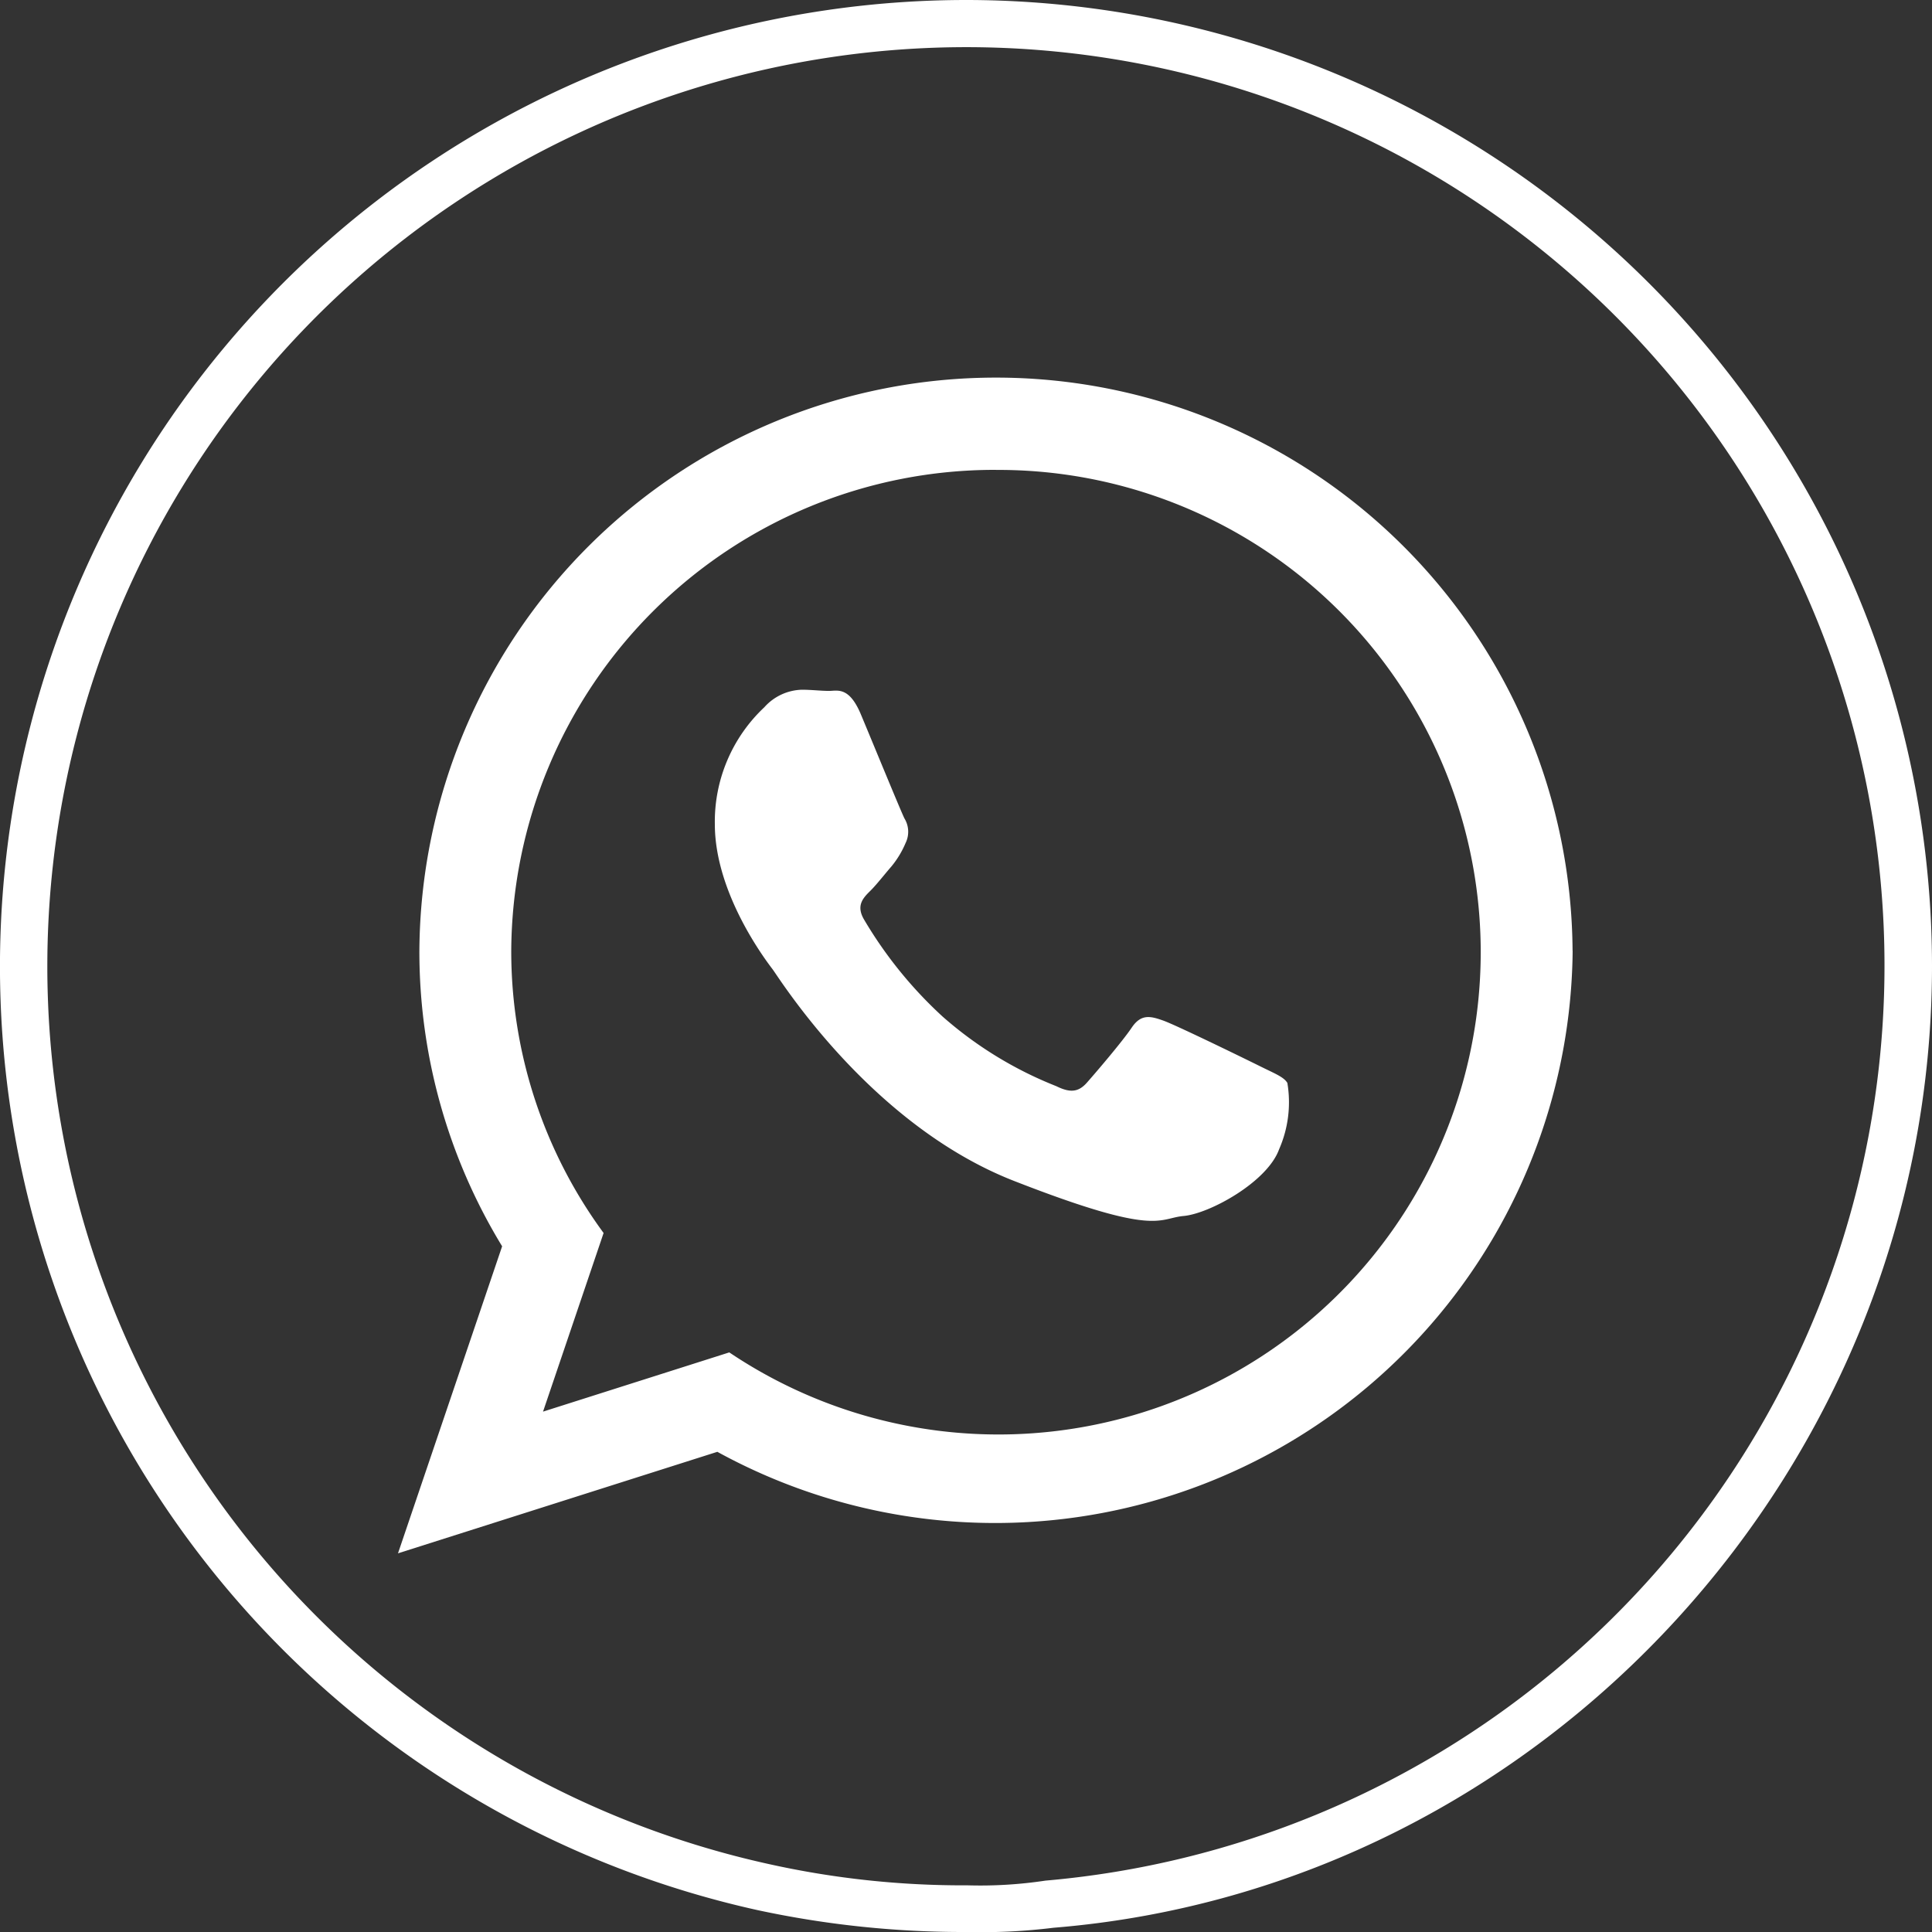
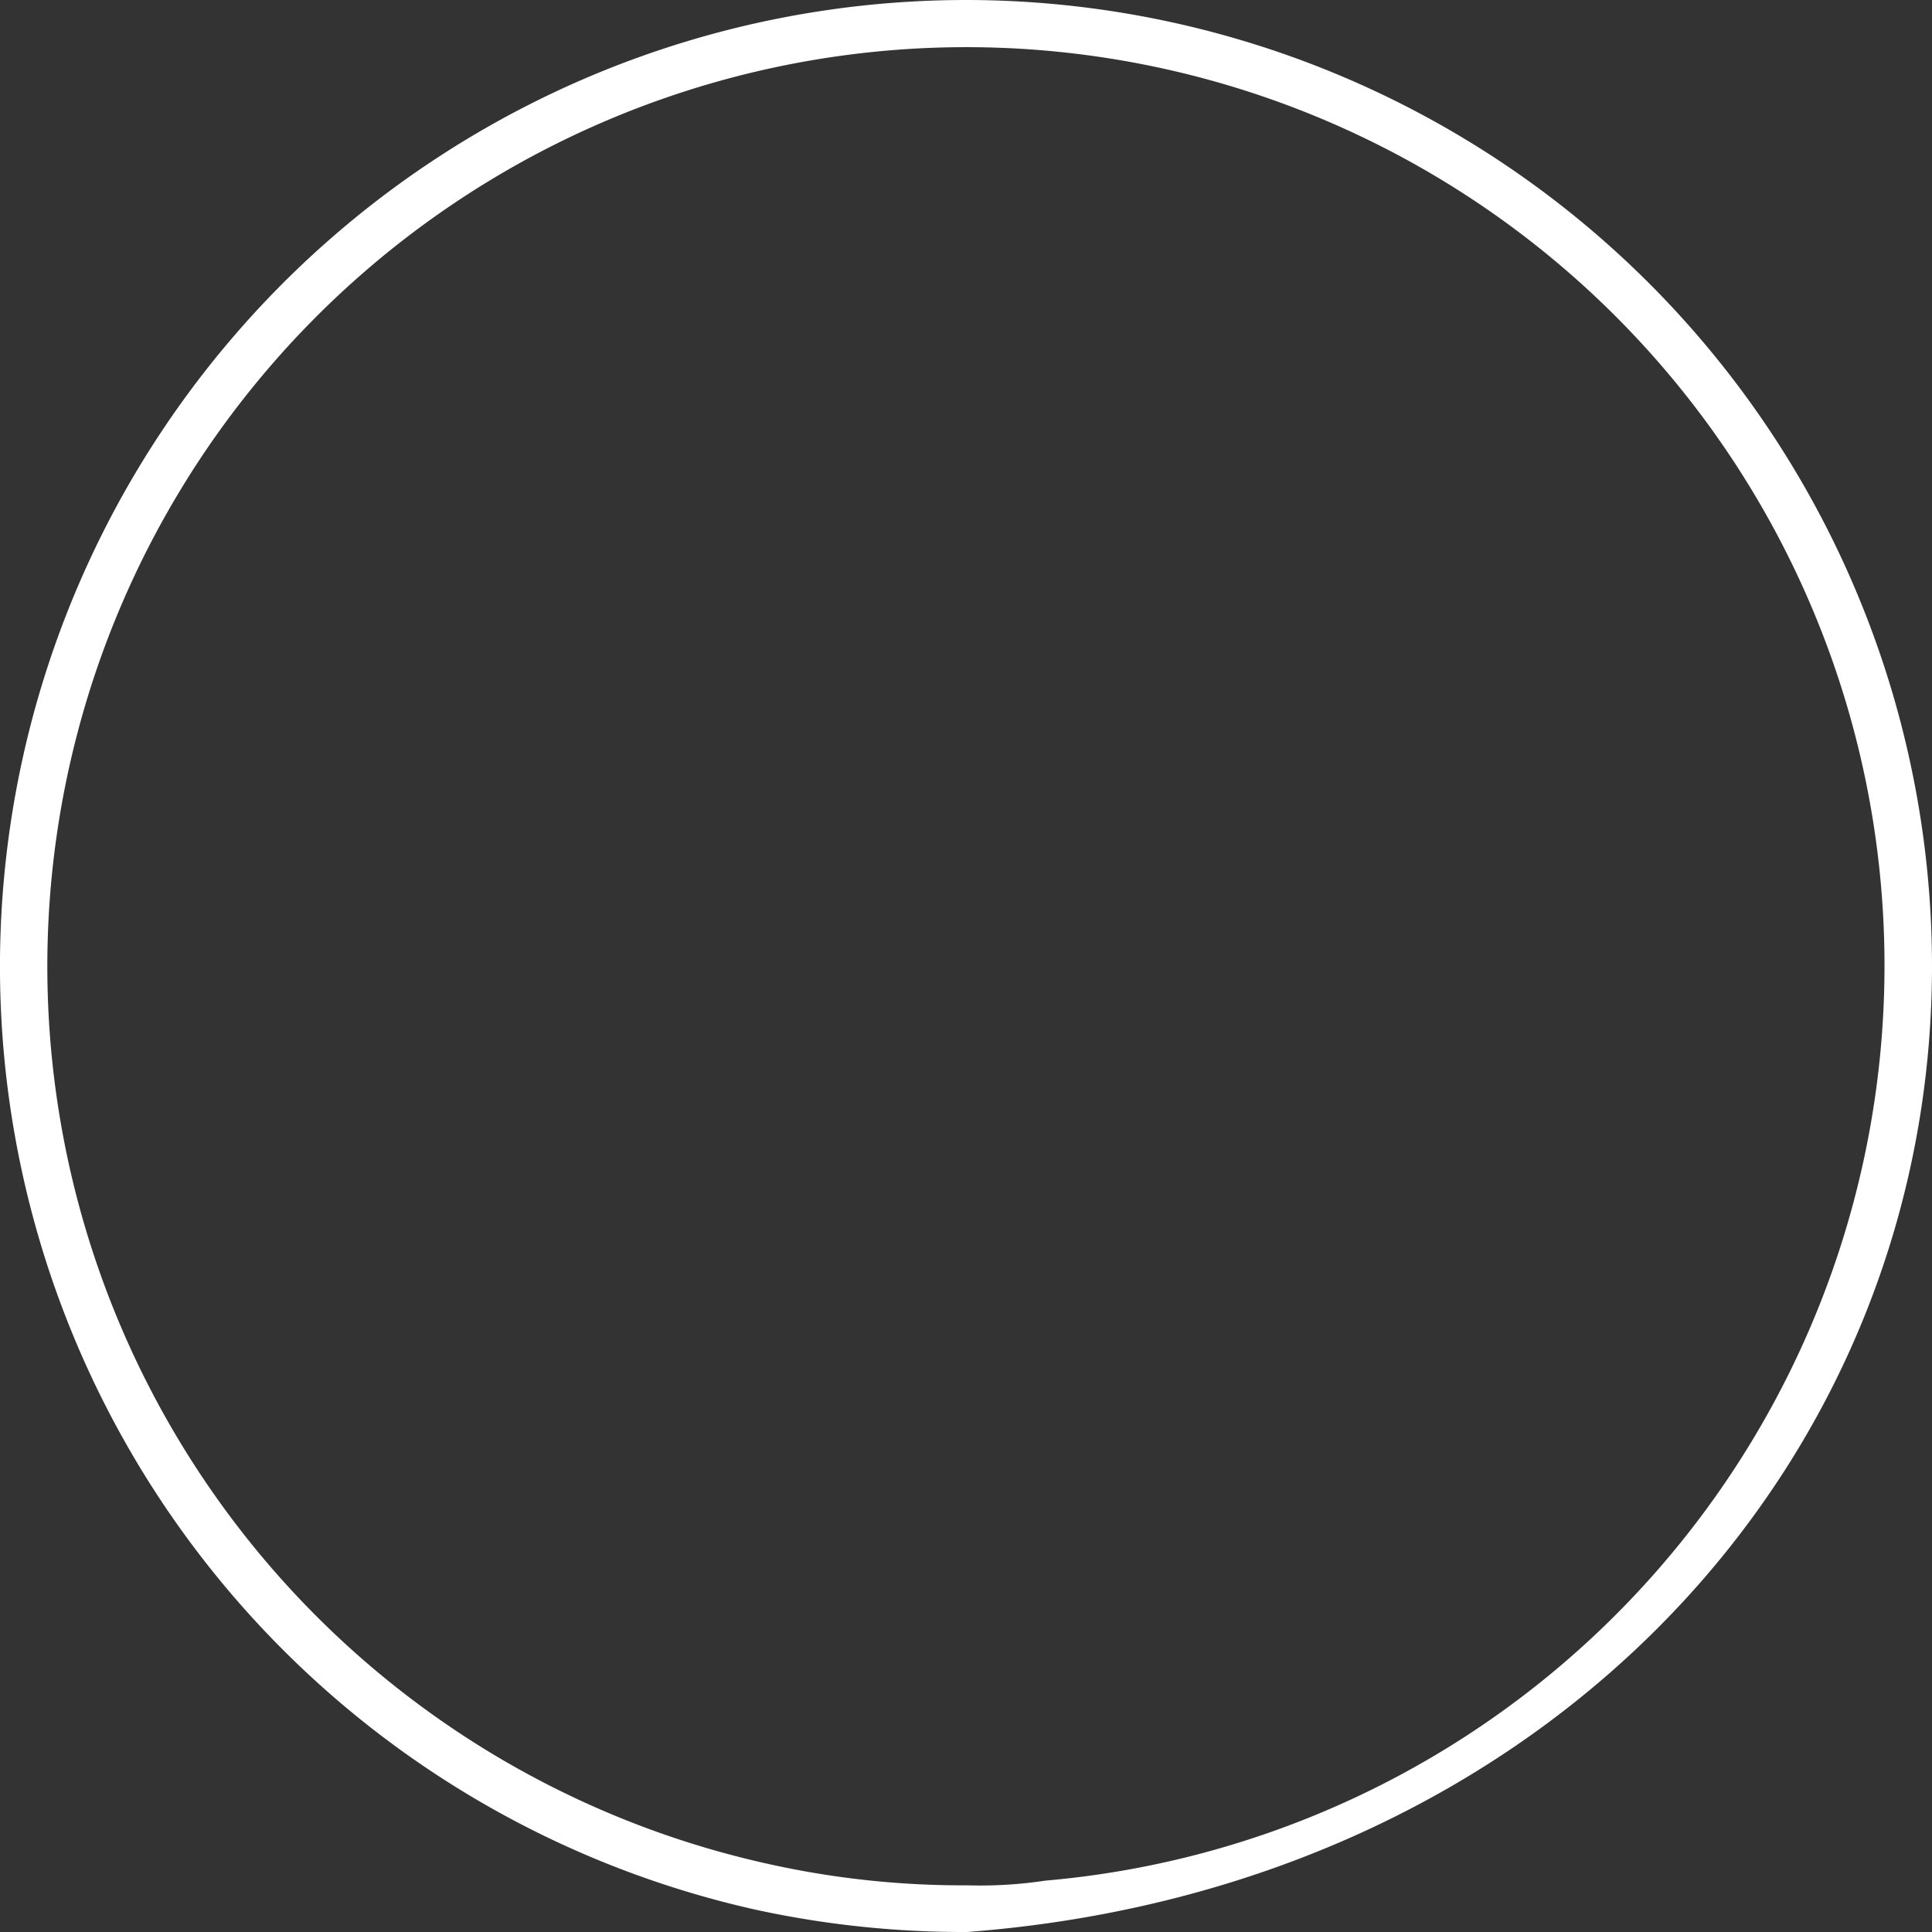
<svg xmlns="http://www.w3.org/2000/svg" id="Camada_1" data-name="Camada 1" viewBox="0 0 100 100">
  <rect x="0" y="0" width="100" height="100" fill="#333333" stroke="none" />
  <defs>
    <style>
      .cls-1 {
        fill: #fff;
      }
    </style>
  </defs>
  <title>dac95f6e-df3b-448b-8537-1c9b5d06586a</title>
-   <path class="cls-1" d="M50.067,2.441a47.539,47.539,0,0,1,4.045,94.9,22.613,22.613,0,0,1-4.045.243,46.247,46.247,0,0,1-10.306-1.108A47.578,47.578,0,0,1,50.067,2.441m0-2.441A50.025,50.025,0,0,0,39.218,98.869,50.7,50.7,0,0,0,50.067,100a30.259,30.259,0,0,0,4.466-.22C79.92,97.718,100,75.855,100,49.978A50.029,50.029,0,0,0,50.067,0Z" />
-   <path class="cls-1" d="M81.4,49.217a29.894,29.894,0,0,1-44.27,25.929L20.6,80.4,25.99,64.508a29.3,29.3,0,0,1-4.283-15.291,29.845,29.845,0,0,1,59.689,0M51.553,24.32a25.023,25.023,0,0,0-25.091,24.9,24.636,24.636,0,0,0,4.78,14.6l-3.135,9.246L37.748,70a24.963,24.963,0,1,0,13.8-45.677M66.623,56.037c-.184-.3-.671-.484-1.4-.847s-4.33-2.12-5-2.36-1.16-.364-1.647.362-1.889,2.361-2.317,2.845-.853.546-1.585.183a20.016,20.016,0,0,1-5.882-3.6,21.885,21.885,0,0,1-4.07-5.026c-.426-.726-.045-1.119.321-1.48.33-.326.732-.848,1.1-1.271a4.865,4.865,0,0,0,.731-1.211,1.323,1.323,0,0,0-.061-1.272c-.182-.363-1.647-3.935-2.256-5.388s-1.218-1.211-1.645-1.211-.915-.061-1.4-.061a2.7,2.7,0,0,0-1.951.908A8.117,8.117,0,0,0,37,42.66c0,3.572,2.62,7.023,2.987,7.507s5.059,8.052,12.5,10.958,7.438,1.935,8.779,1.814,4.327-1.756,4.939-3.45a6.051,6.051,0,0,0,.426-3.452" />
+   <path class="cls-1" d="M50.067,2.441a47.539,47.539,0,0,1,4.045,94.9,22.613,22.613,0,0,1-4.045.243,46.247,46.247,0,0,1-10.306-1.108A47.578,47.578,0,0,1,50.067,2.441m0-2.441A50.025,50.025,0,0,0,39.218,98.869,50.7,50.7,0,0,0,50.067,100C79.92,97.718,100,75.855,100,49.978A50.029,50.029,0,0,0,50.067,0Z" />
</svg>